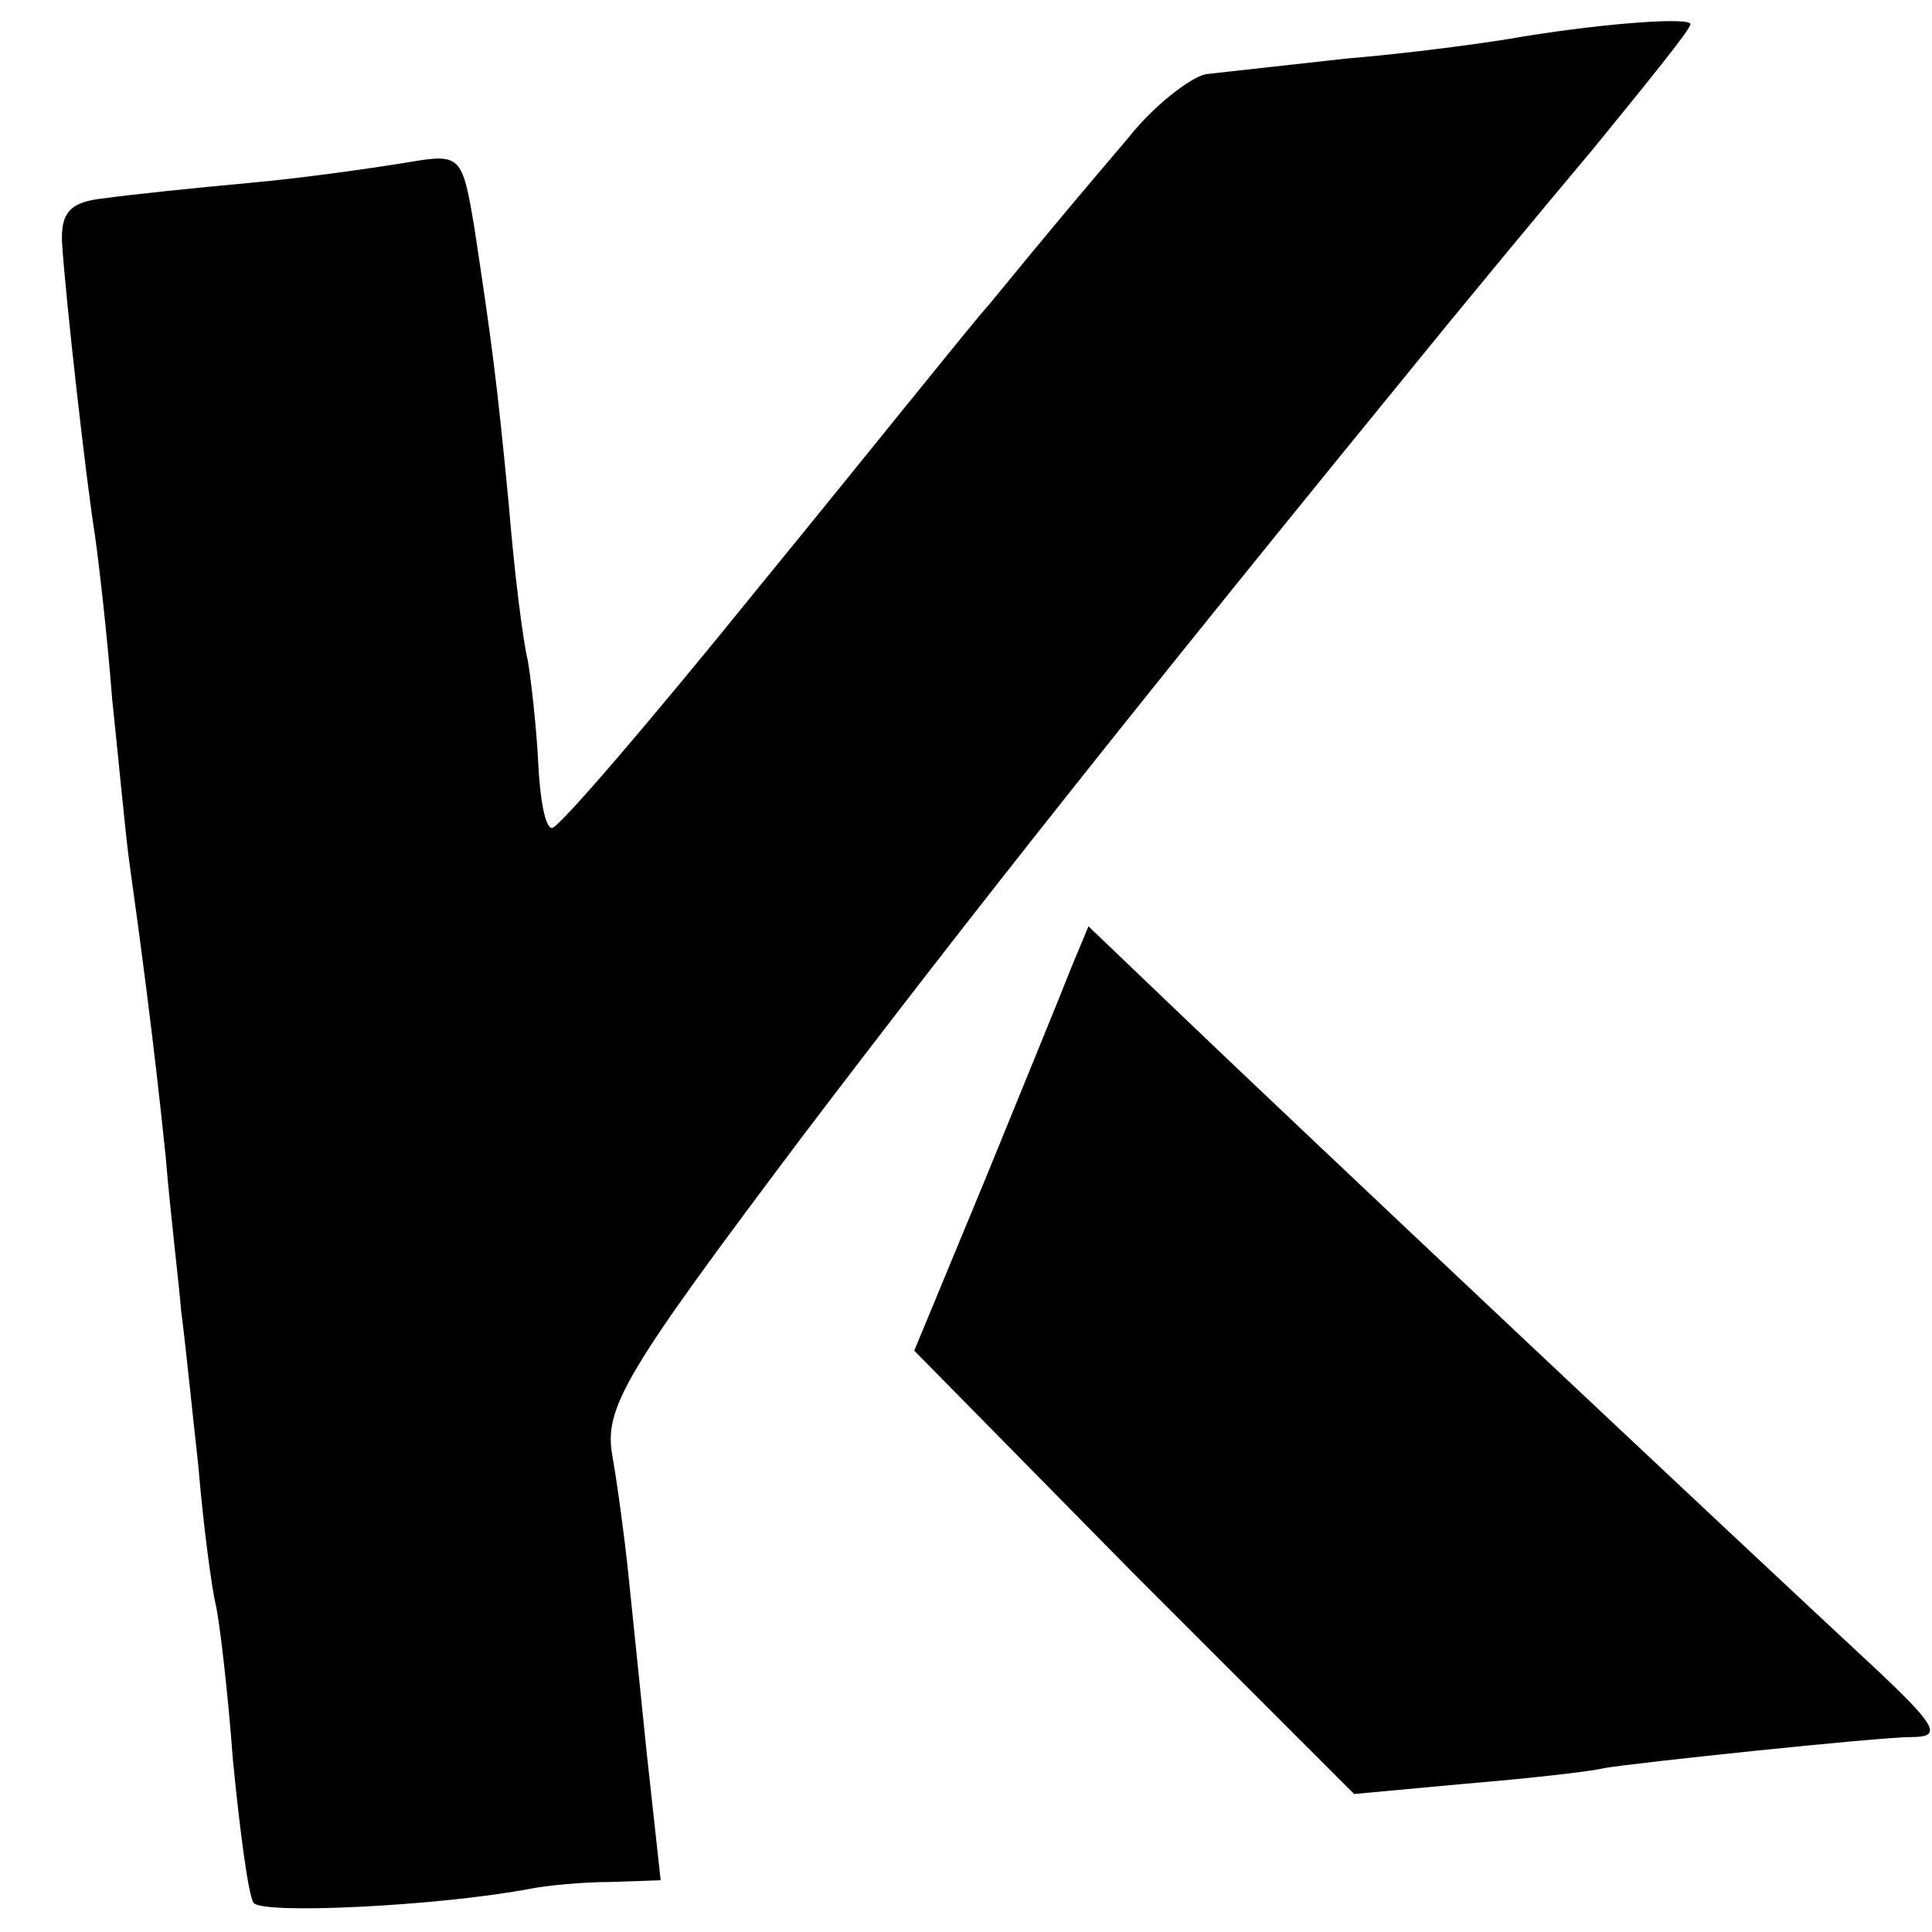
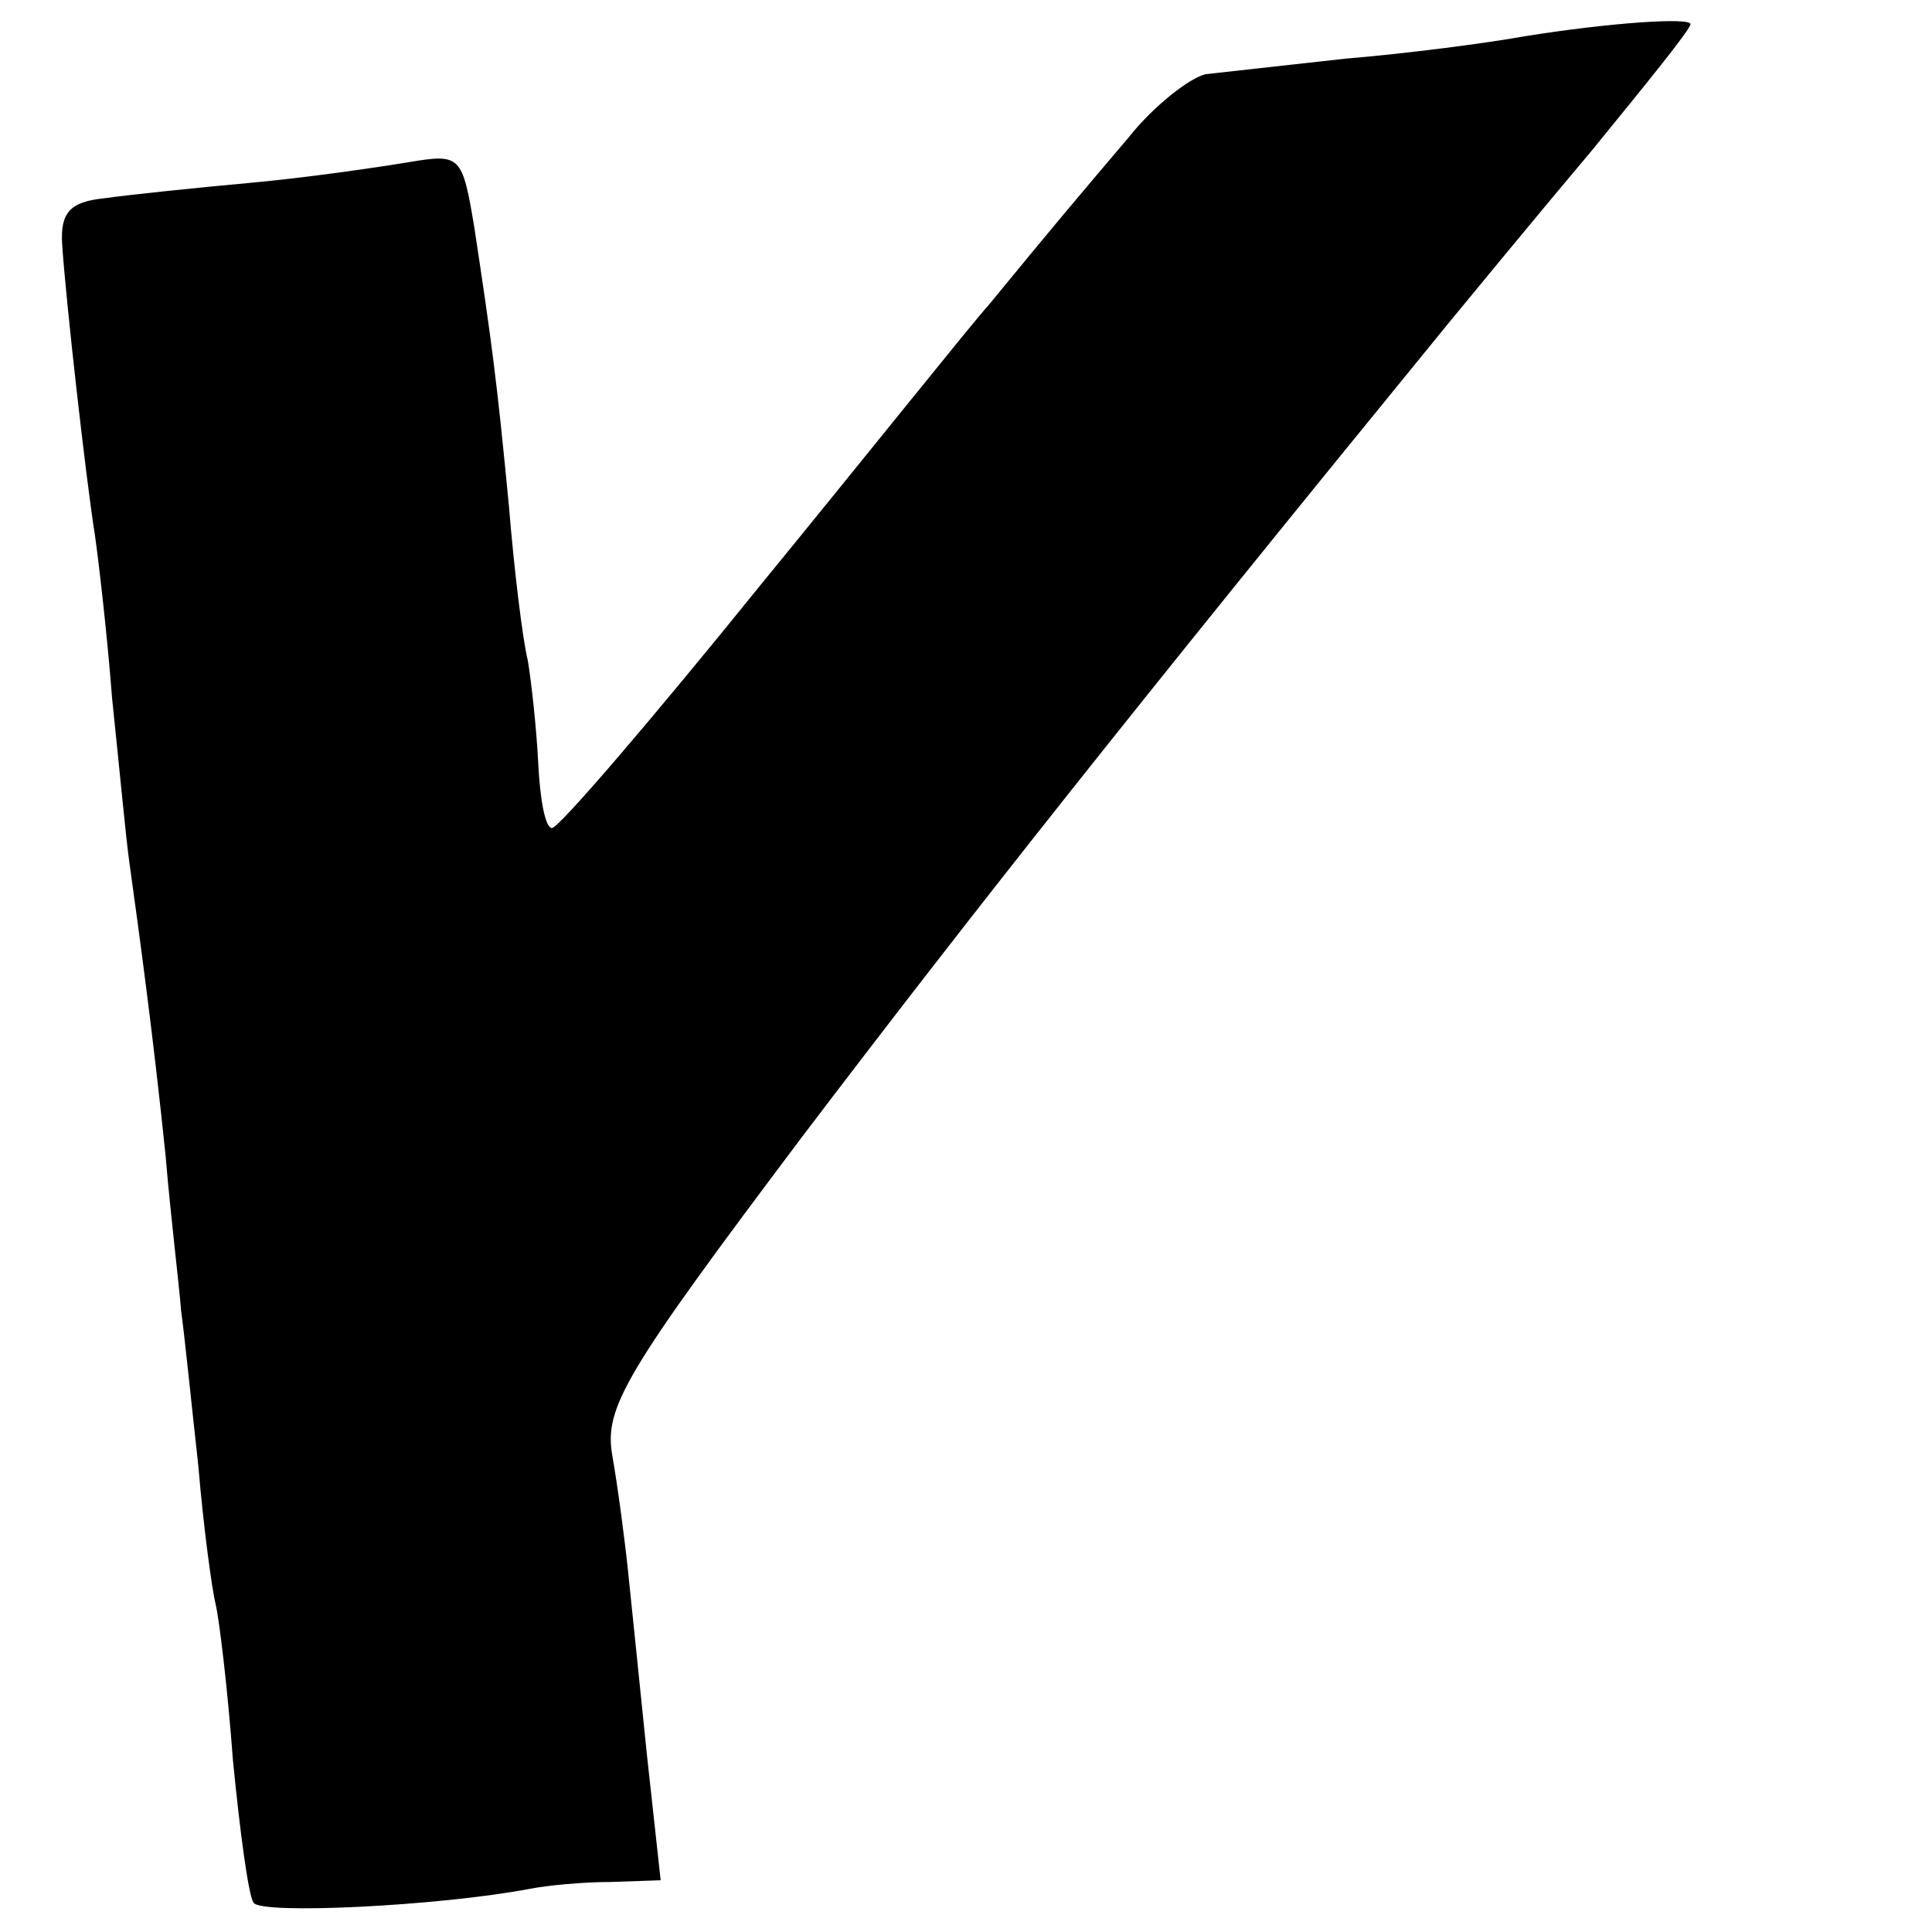
<svg xmlns="http://www.w3.org/2000/svg" version="1.0" width="112pt" height="112pt" viewBox="0 0 112 112" preserveAspectRatio="xMidYMid meet">
  <g transform="translate(0,112) scale(0.1,-0.1)" fill="#000000" stroke="none">
    <path d="M884 1099 c-22 -4 -68 -10 -104 -13 -36 -4 -72 -8 -81 -9 -9 -2 -30 -18 -45 -37 -28 -33 -40 -47 -81 -97 -10 -11 -69 -85 -132 -162 -63 -78 -117 -141 -121 -141 -4 0 -7 17 -8 38 -1 20 -4 47 -6 59 -3 12 -8 53 -11 90 -7 73 -10 95 -20 161 -7 42 -8 43 -38 38 -18 -3 -59 -9 -92 -12 -33 -3 -71 -7 -85 -9 -19 -2 -25 -8 -24 -26 2 -32 14 -138 19 -169 2 -14 7 -56 10 -95 4 -38 8 -81 10 -95 6 -43 14 -102 21 -170 3 -36 8 -76 9 -90 2 -14 6 -54 10 -90 3 -36 8 -72 10 -80 2 -8 7 -49 10 -90 4 -41 9 -79 12 -83 4 -7 107 -2 160 8 10 2 31 4 47 4 l29 1 -8 73 c-4 39 -9 88 -11 107 -2 19 -6 49 -9 66 -5 28 7 48 110 185 98 129 188 243 375 472 14 17 51 62 83 100 31 38 57 70 57 73 0 4 -46 1 -96 -7z" />
-     <path d="M621 559 c-5 -13 -28 -69 -50 -123 l-41 -99 127 -129 128 -128 65 6 c36 3 72 7 80 9 17 3 159 18 178 18 18 0 15 6 -20 39 -83 77 -336 315 -411 387 l-46 44 -10 -24z" />
  </g>
</svg>